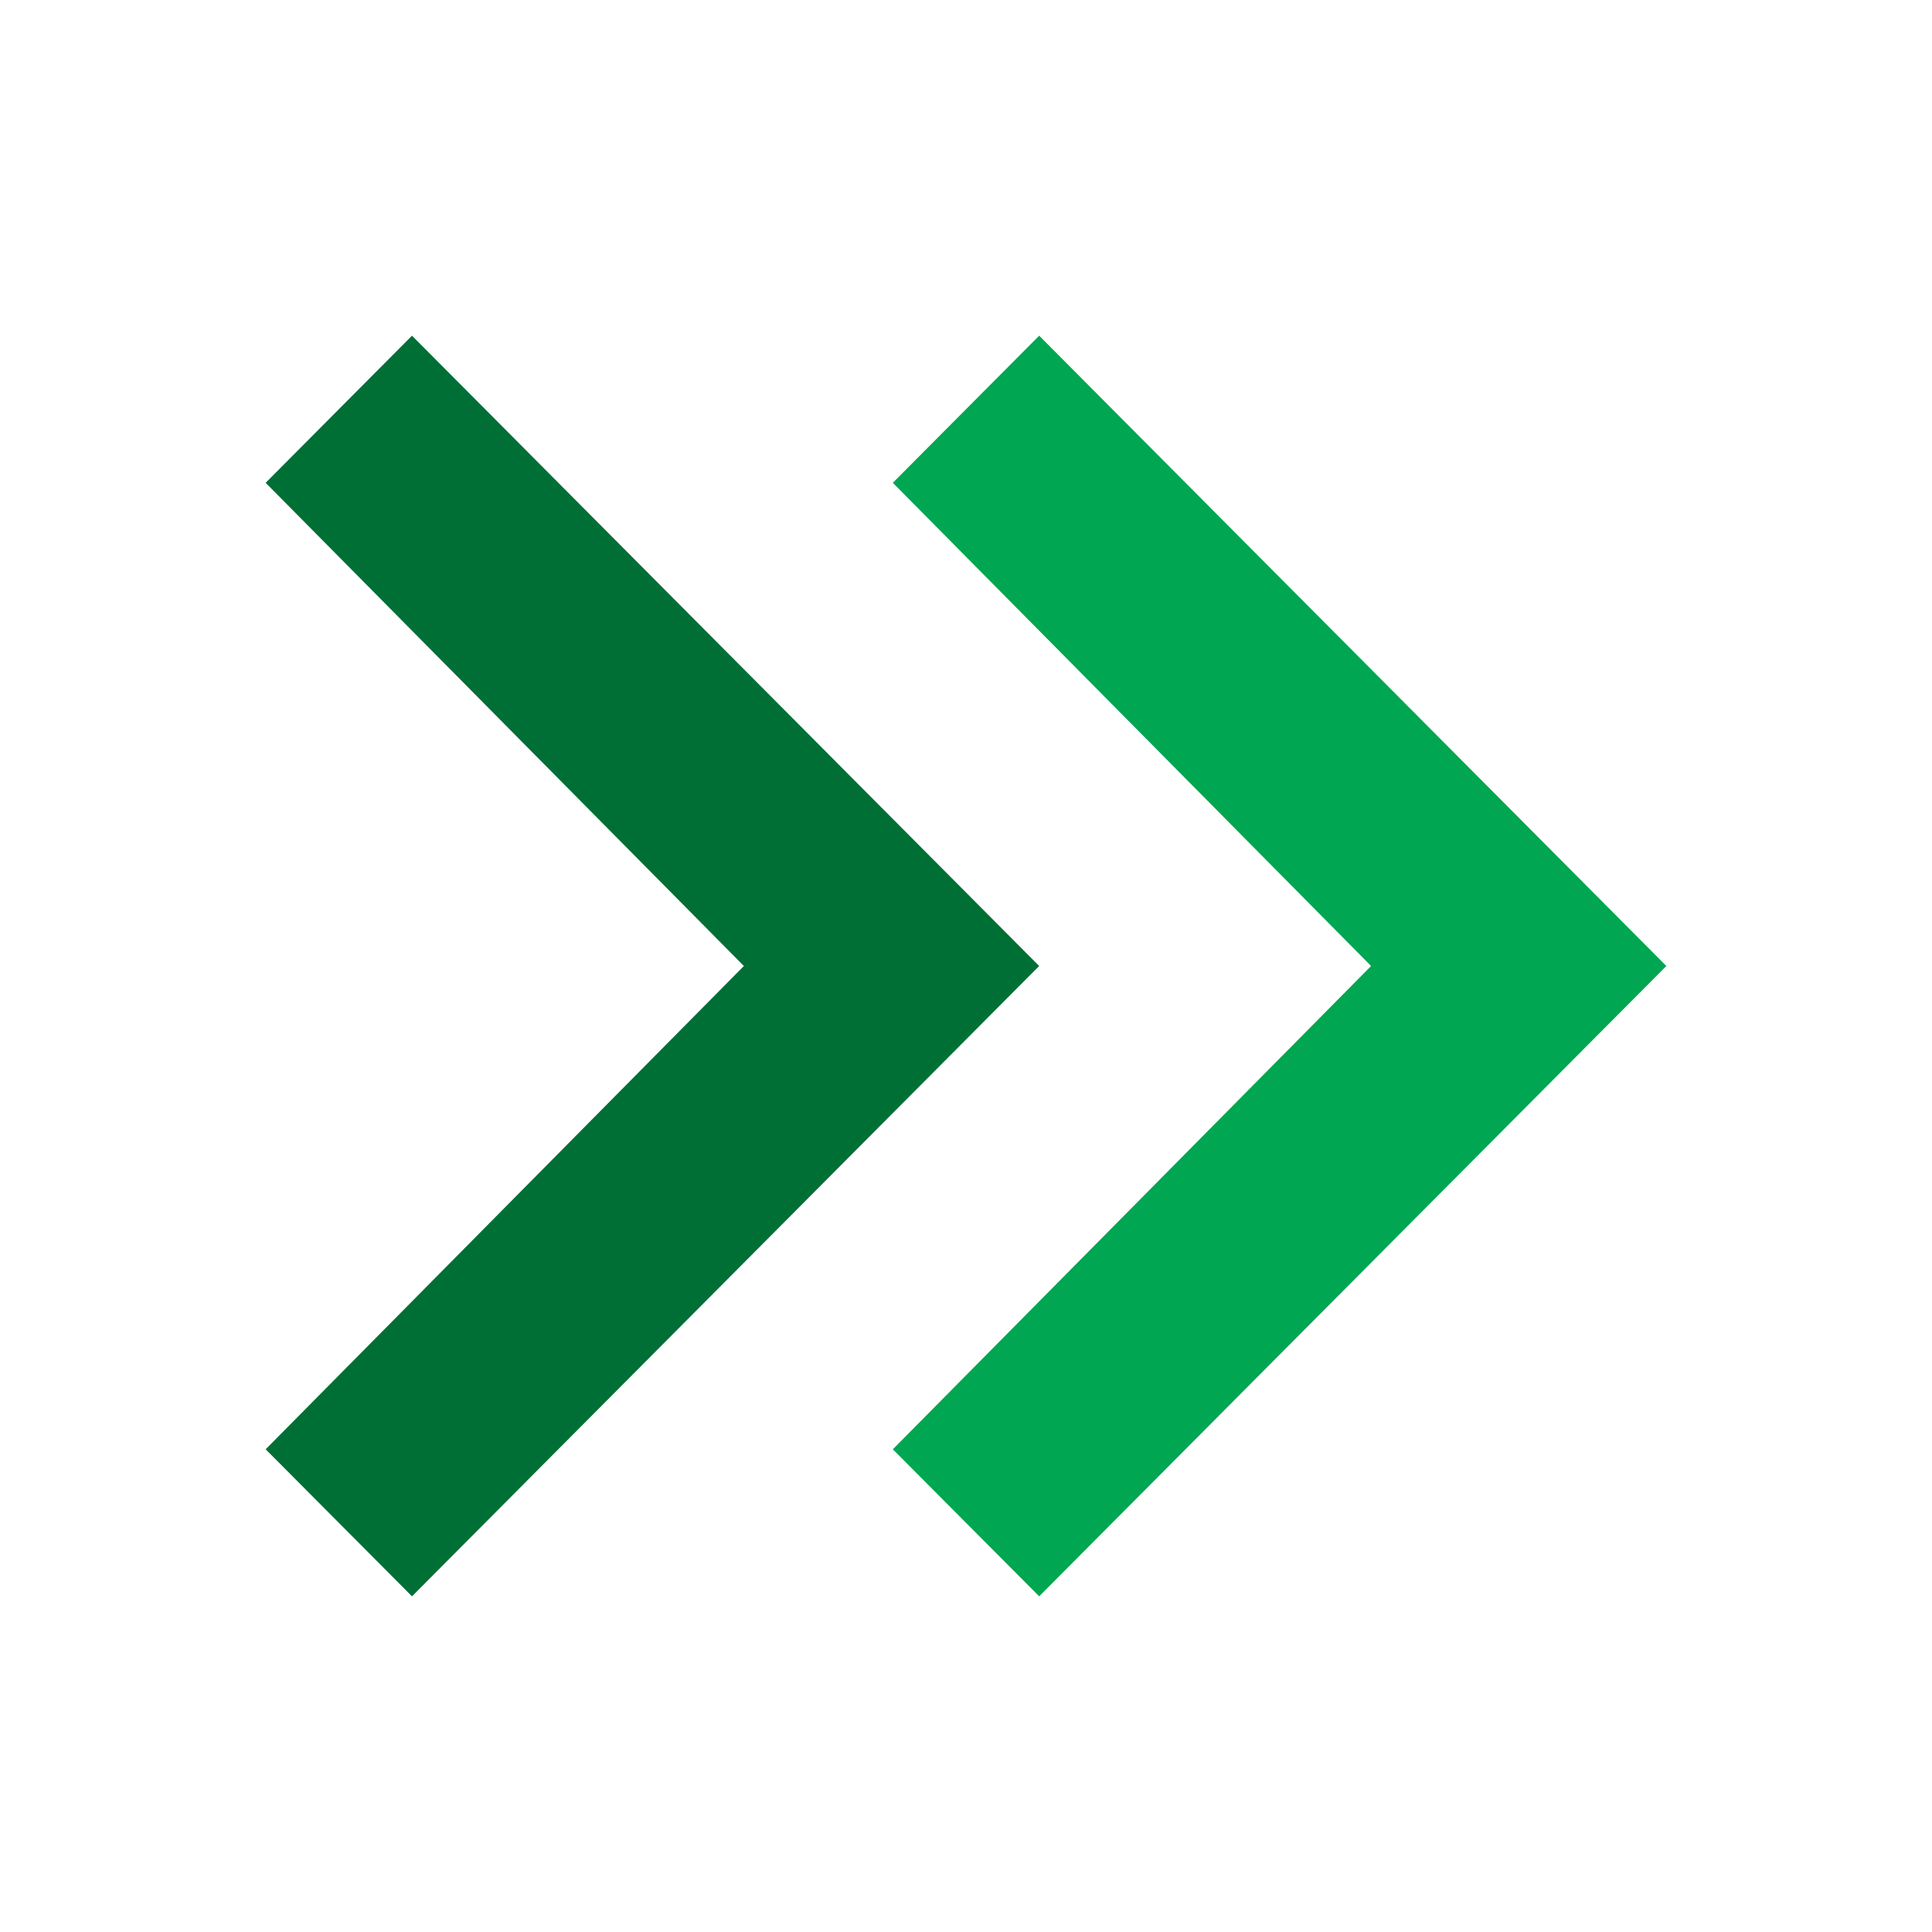
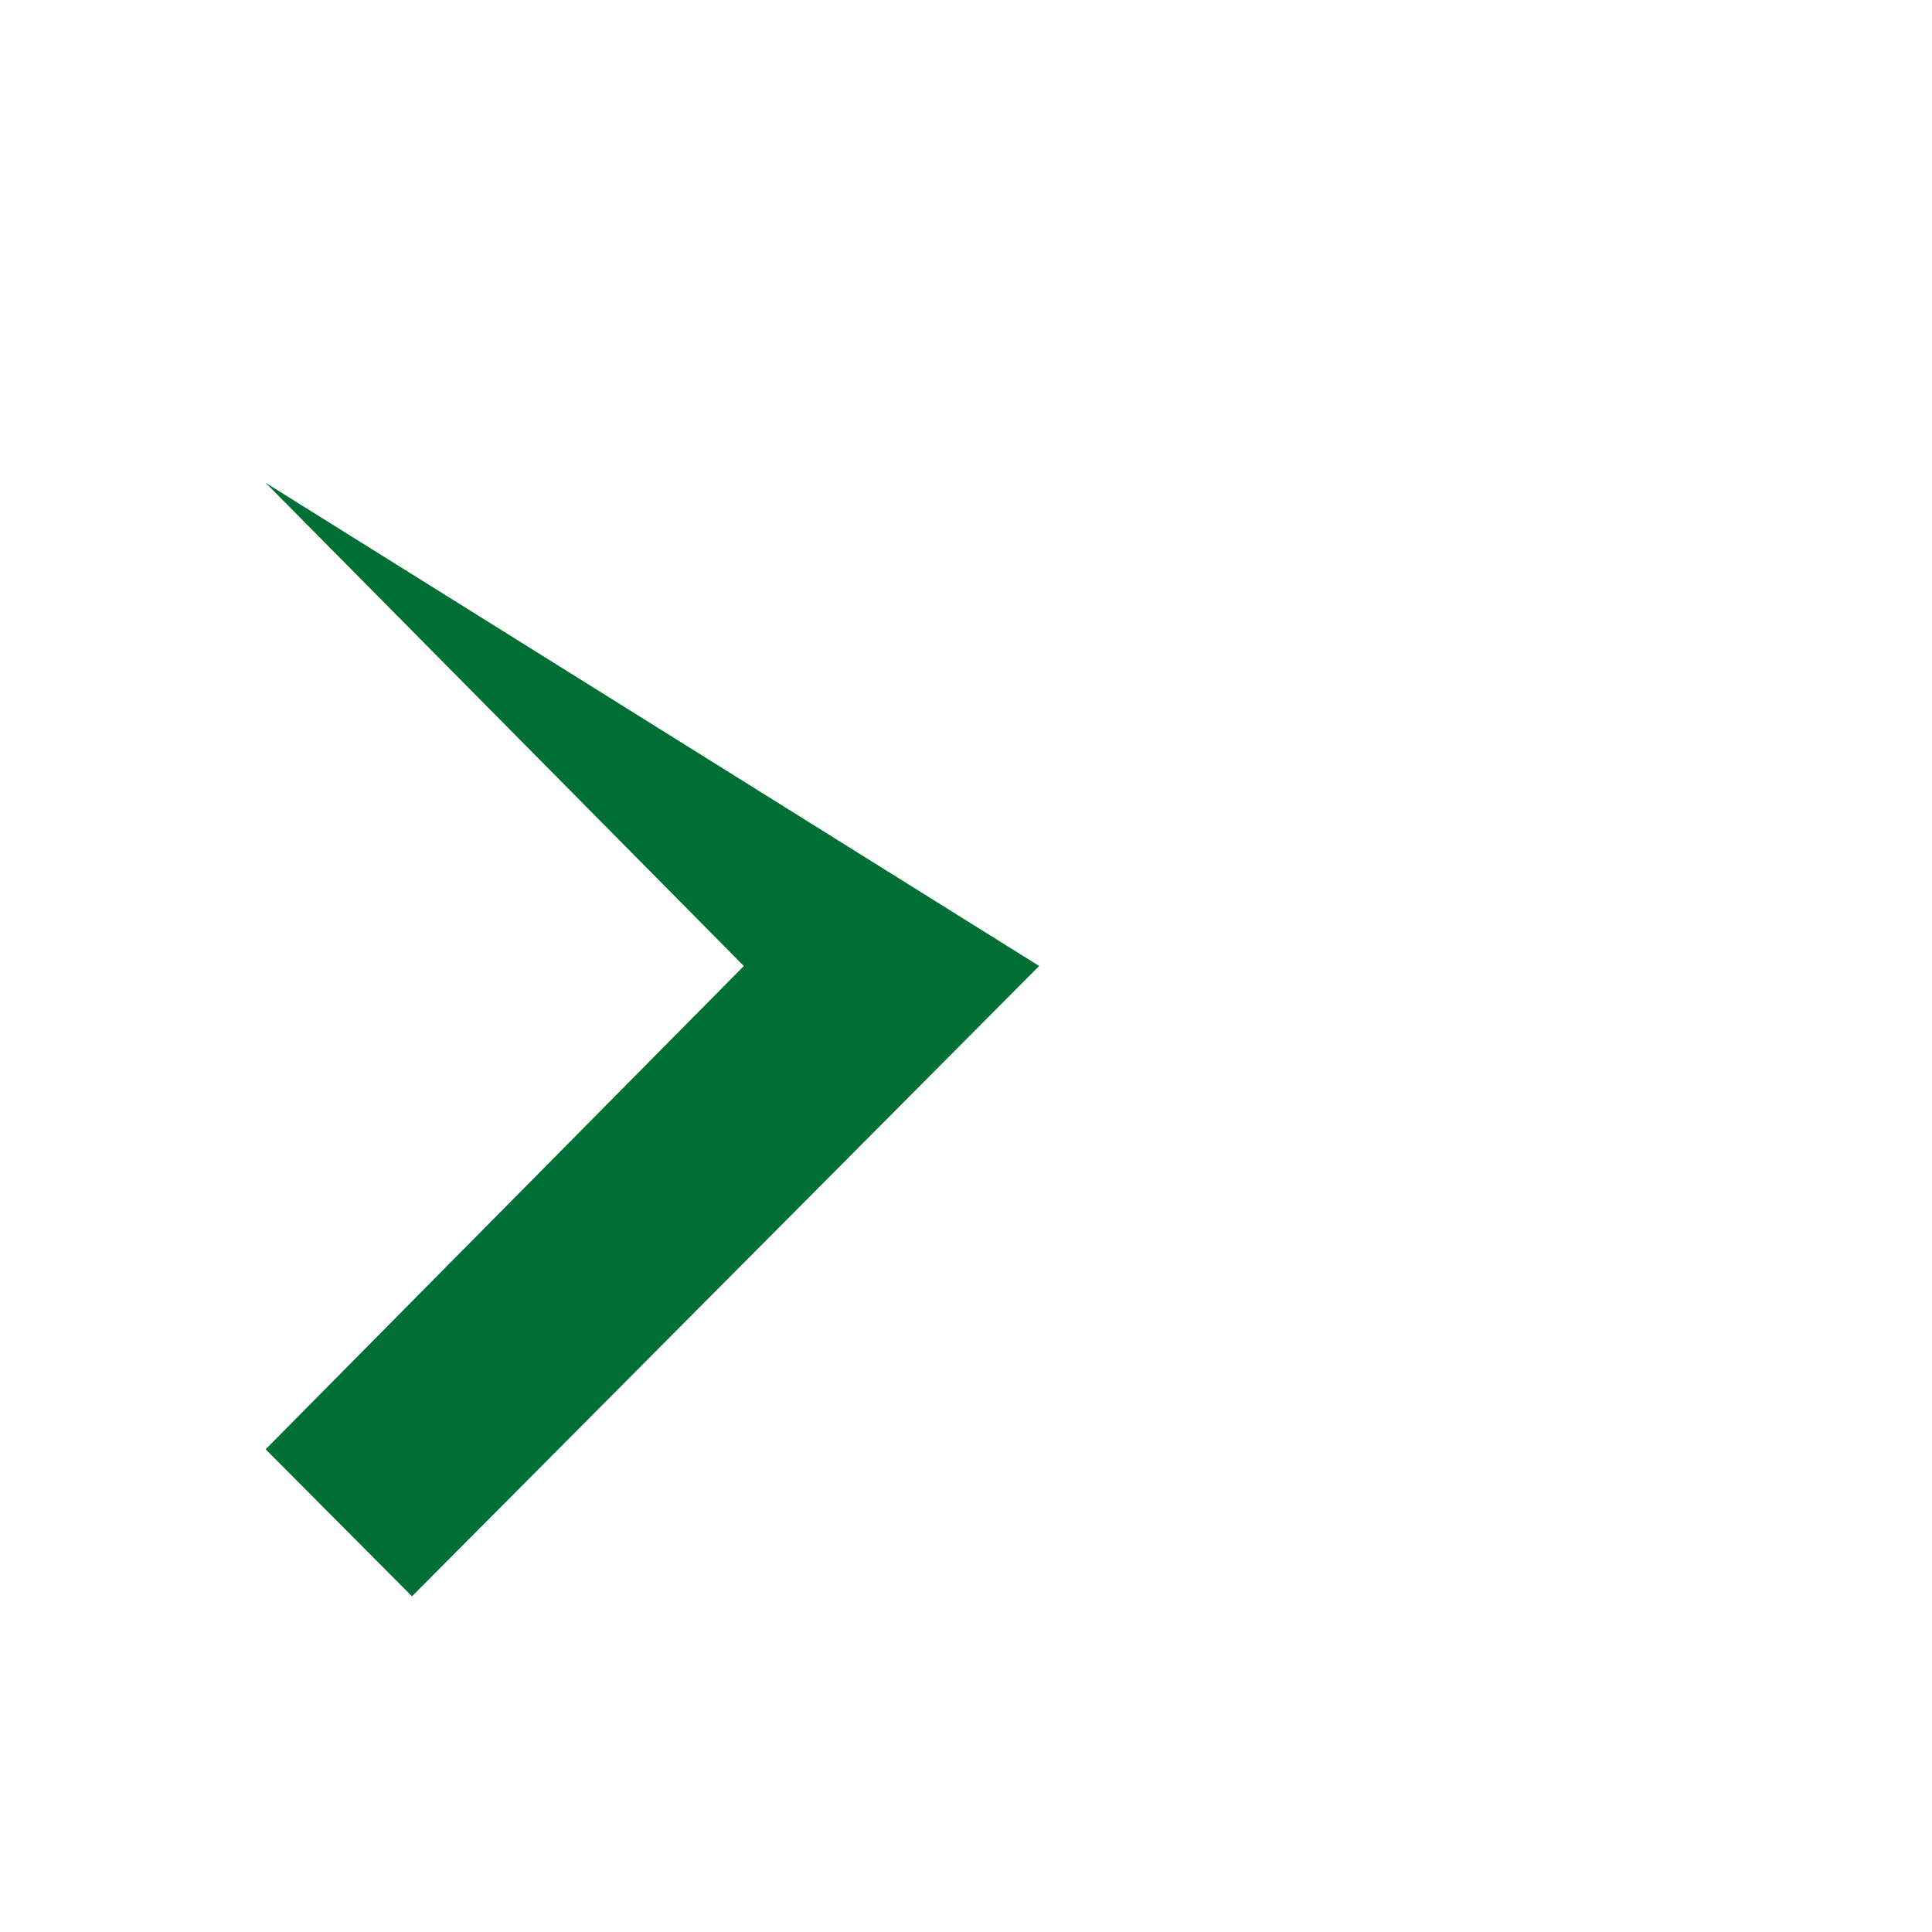
<svg xmlns="http://www.w3.org/2000/svg" width="40" height="40" viewBox="0 0 40 40" fill="none">
-   <path d="M21.515 20L8.53 33.05L5.5 30.006L15.401 20L5.5 9.996L8.53 6.95L21.515 20Z" fill="#006F36" />
-   <path d="M34.5 20L21.515 33.05L18.485 30.006L28.387 20L18.485 9.996L21.515 6.95L34.5 20Z" fill="#00A651" />
+   <path d="M21.515 20L8.53 33.05L5.5 30.006L15.401 20L5.5 9.996L21.515 20Z" fill="#006F36" />
</svg>